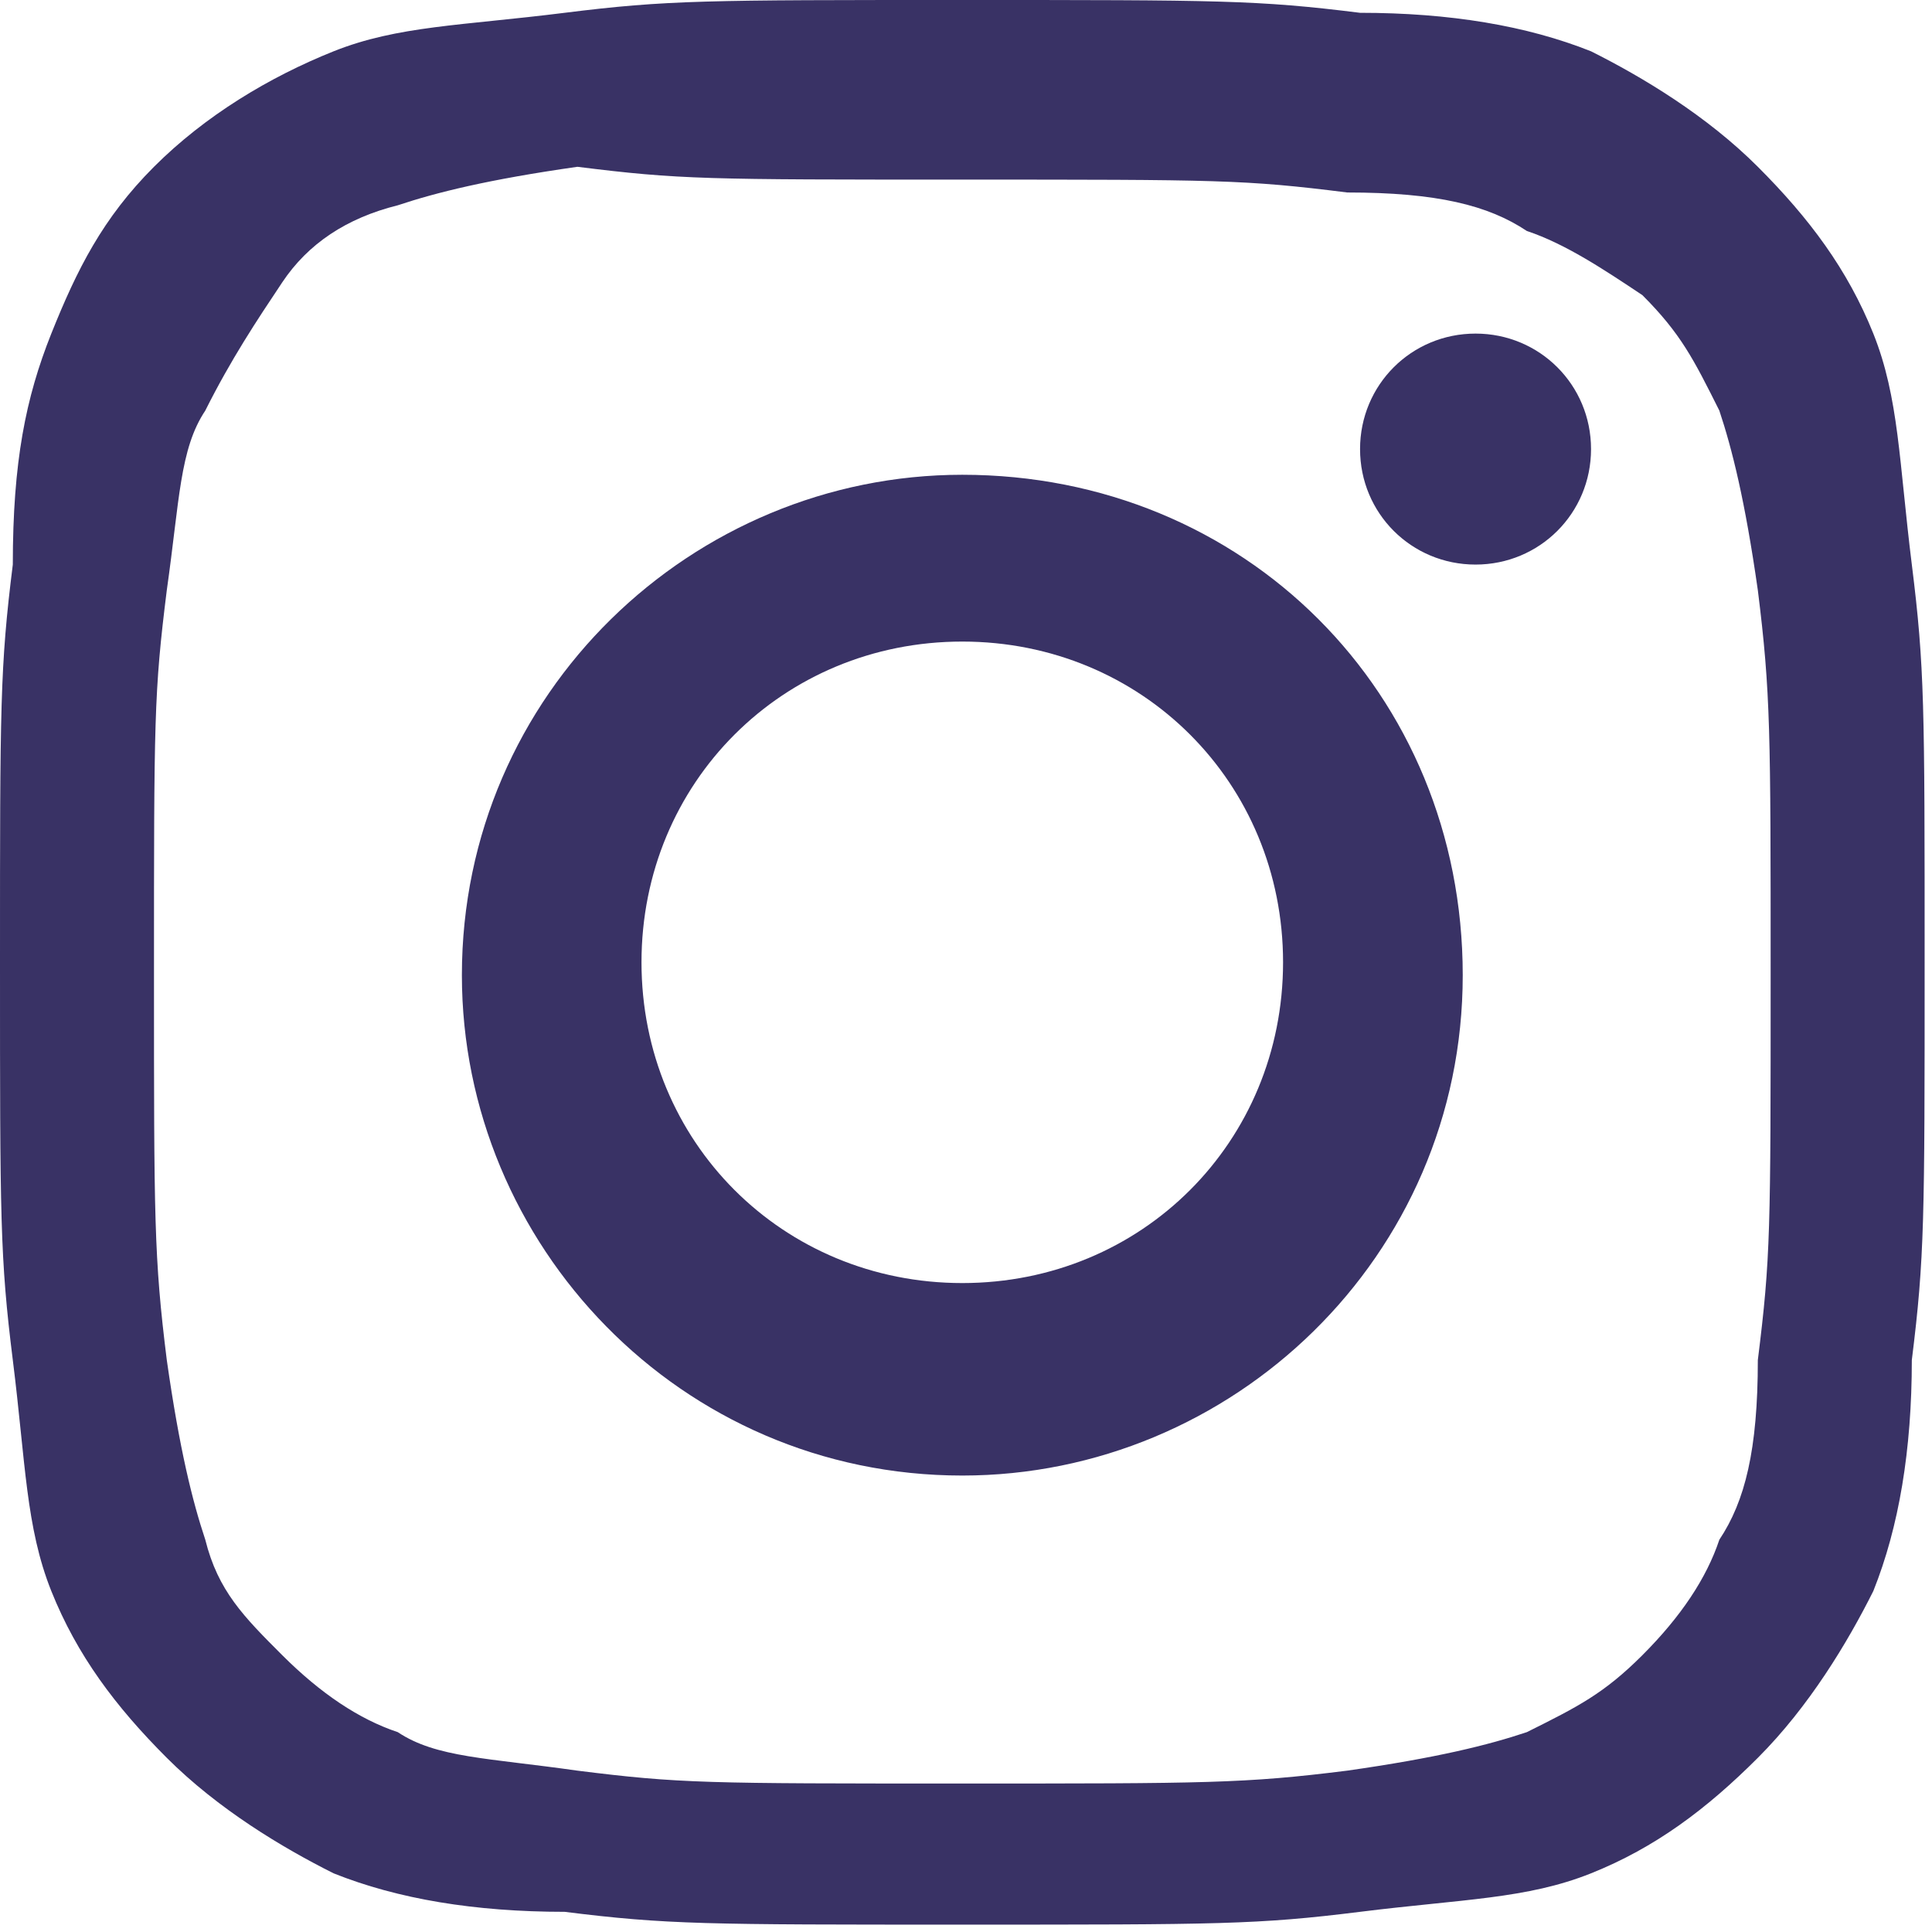
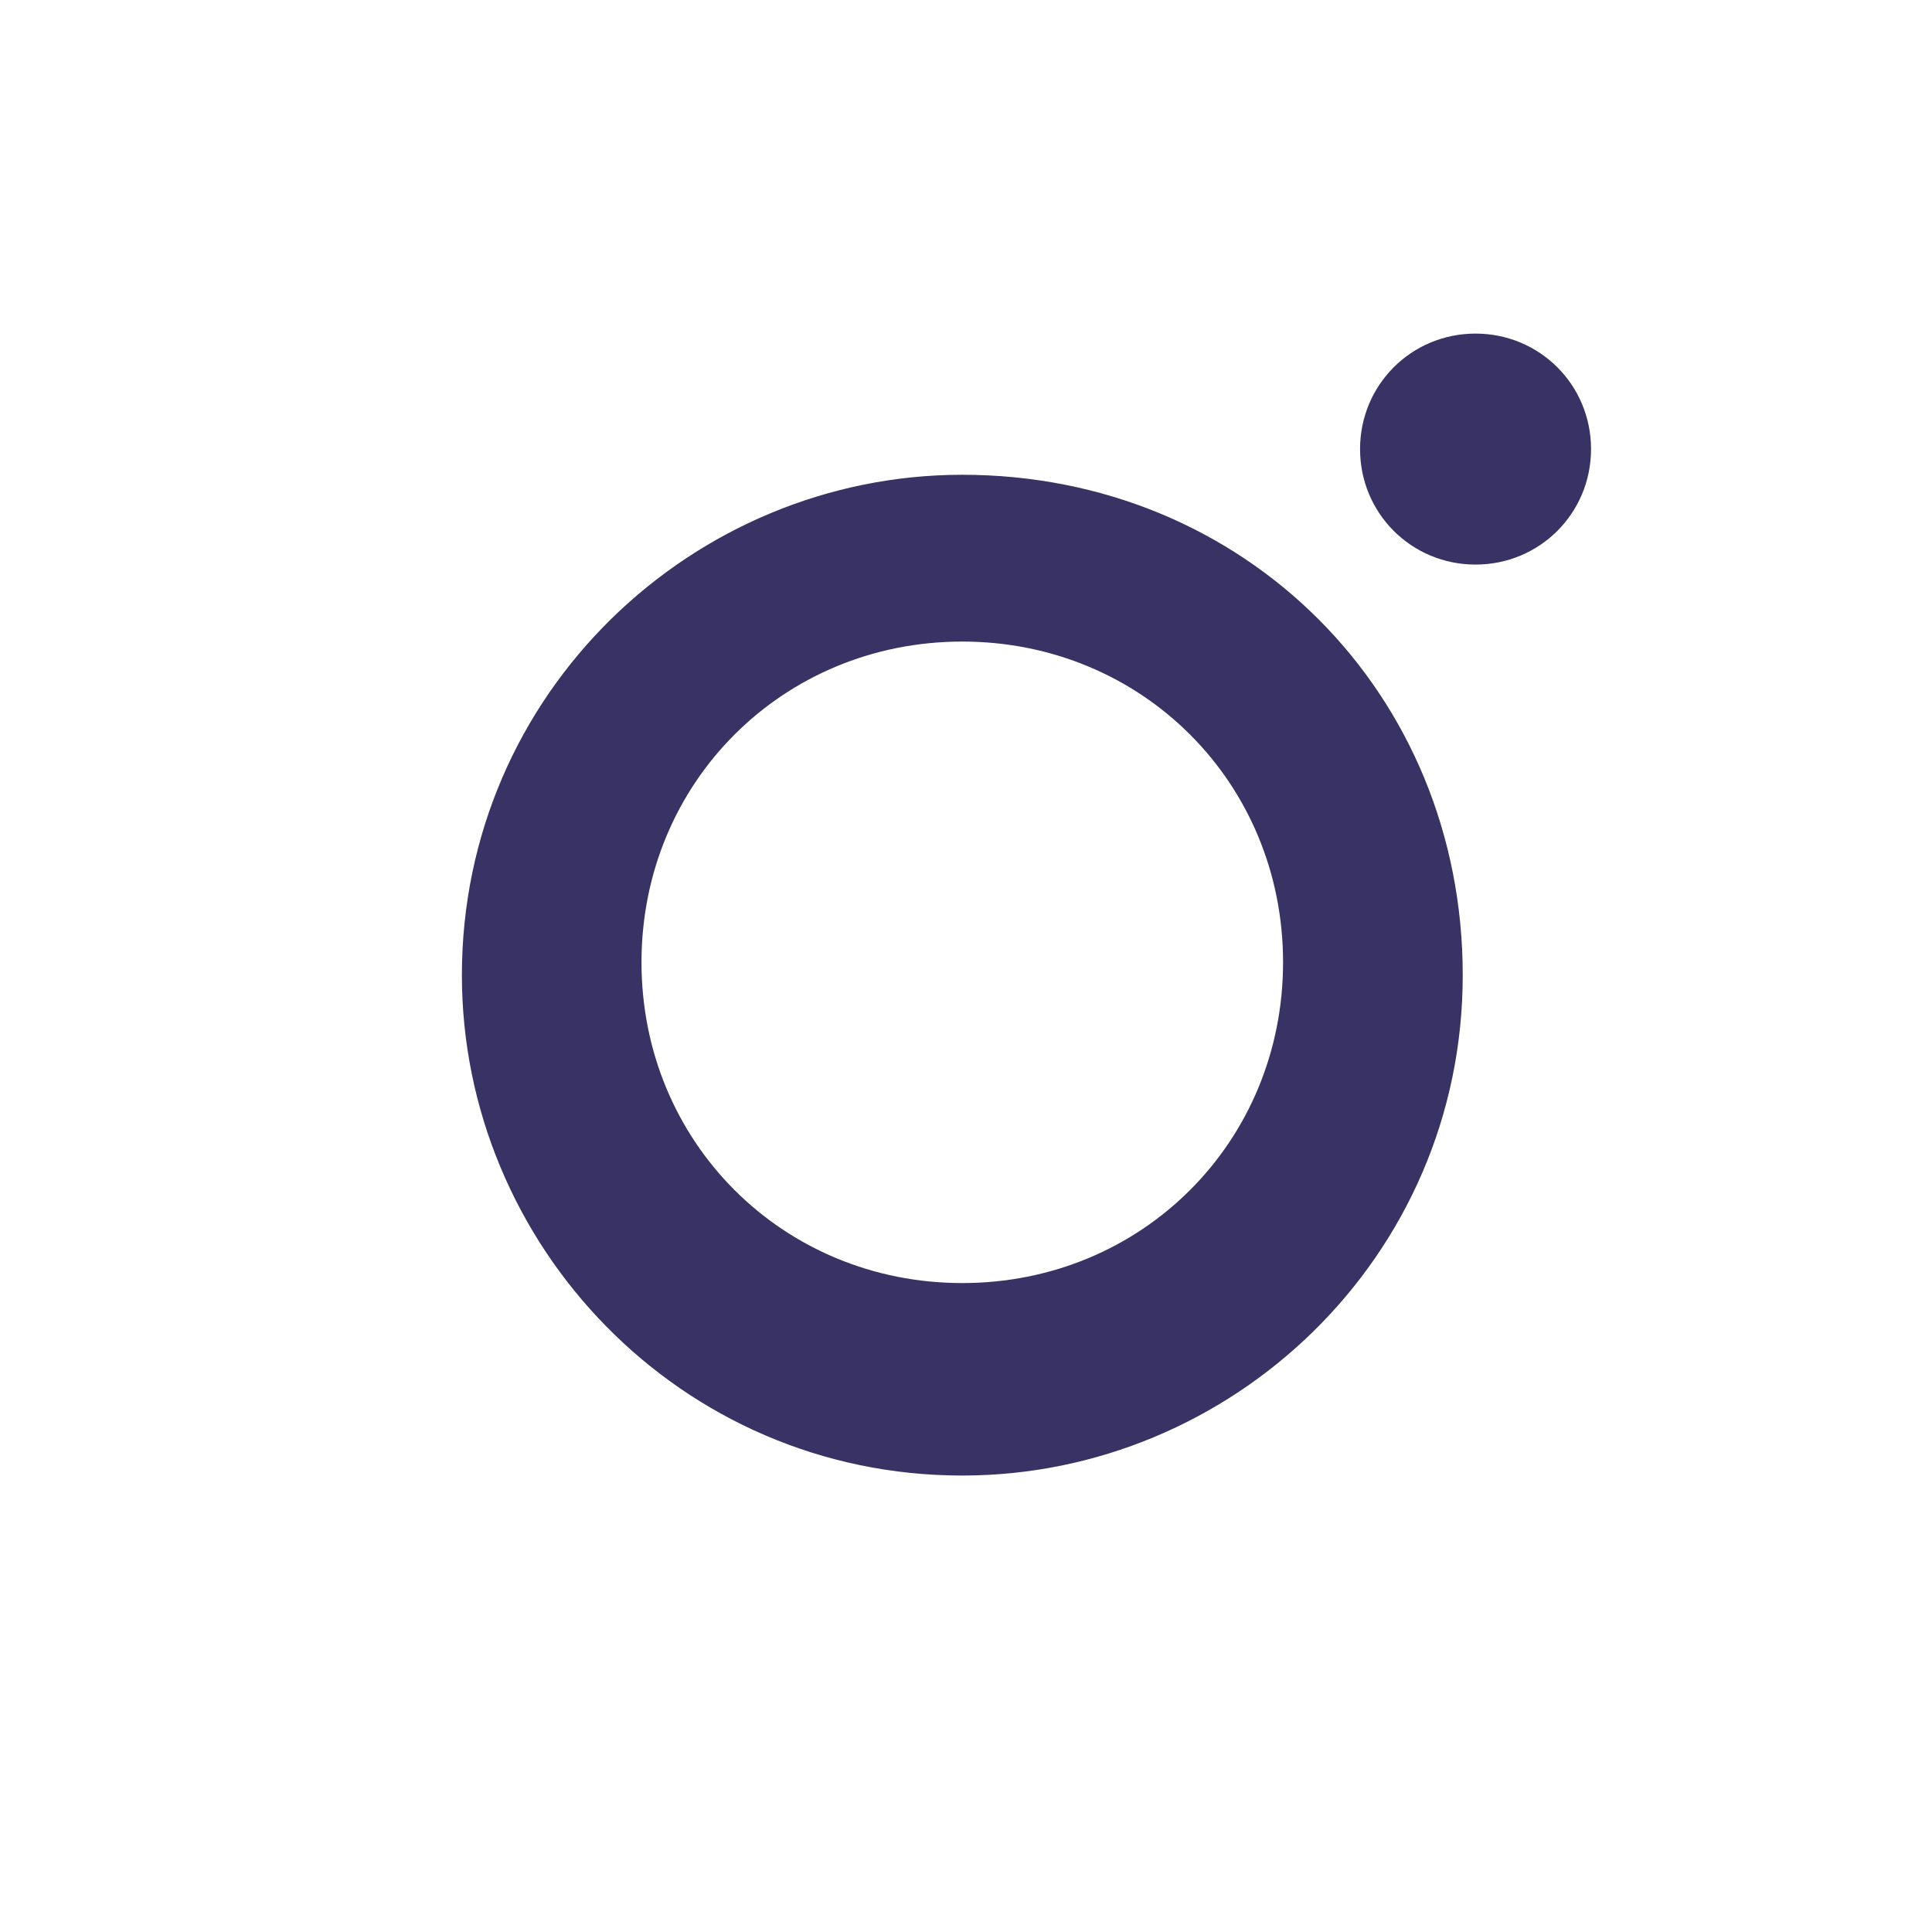
<svg xmlns="http://www.w3.org/2000/svg" width="27" height="27" viewBox="0 0 27 27" fill="none">
  <g opacity="0.95">
-     <path d="M13.449 2.51C17.035 2.51 17.393 2.51 18.828 2.69C20.083 2.69 20.8 2.869 21.338 3.228C21.876 3.407 22.414 3.766 22.952 4.124C23.49 4.662 23.669 5.021 24.028 5.738C24.207 6.276 24.387 6.993 24.566 8.248C24.745 9.683 24.745 10.221 24.745 13.628C24.745 17.214 24.745 17.573 24.566 19.007C24.566 20.263 24.387 20.98 24.028 21.518C23.849 22.056 23.49 22.594 22.952 23.132C22.414 23.669 22.056 23.849 21.338 24.207C20.8 24.387 20.083 24.566 18.828 24.745C17.393 24.925 16.856 24.925 13.449 24.925C9.862 24.925 9.504 24.925 8.069 24.745C6.814 24.566 6.097 24.566 5.559 24.207C5.021 24.028 4.483 23.669 3.945 23.132C3.407 22.594 3.048 22.235 2.869 21.518C2.69 20.98 2.51 20.263 2.331 19.007C2.152 17.573 2.152 17.035 2.152 13.628C2.152 10.042 2.152 9.683 2.331 8.248C2.51 6.993 2.51 6.276 2.869 5.738C3.228 5.021 3.586 4.483 3.945 3.945C4.304 3.407 4.841 3.048 5.559 2.869C6.097 2.69 6.814 2.51 8.069 2.331C9.504 2.51 9.862 2.51 13.449 2.51ZM13.449 0C9.862 0 9.324 0 7.89 0.179C6.455 0.359 5.559 0.359 4.662 0.717C3.766 1.076 2.869 1.614 2.152 2.331C1.435 3.048 1.076 3.766 0.717 4.662C0.359 5.559 0.179 6.455 0.179 7.89C0 9.324 0 9.862 0 13.449C0 17.035 0 17.573 0.179 19.007C0.359 20.442 0.359 21.338 0.717 22.235C1.076 23.132 1.614 23.849 2.331 24.566C3.048 25.283 3.945 25.821 4.662 26.18C5.559 26.539 6.635 26.718 7.89 26.718C9.324 26.897 9.862 26.897 13.449 26.897C17.035 26.897 17.573 26.897 19.007 26.718C20.442 26.539 21.338 26.539 22.235 26.18C23.132 25.821 23.849 25.283 24.566 24.566C25.283 23.849 25.821 22.952 26.18 22.235C26.539 21.338 26.718 20.263 26.718 19.007C26.897 17.573 26.897 17.035 26.897 13.449C26.897 9.862 26.897 9.324 26.718 7.89C26.539 6.455 26.539 5.559 26.18 4.662C25.821 3.766 25.283 3.048 24.566 2.331C23.849 1.614 22.952 1.076 22.235 0.717C21.338 0.359 20.263 0.179 19.007 0.179C17.573 0 17.035 0 13.449 0Z" fill="#2F285D" />
    <path d="M13.448 6.635C9.683 6.635 6.455 9.683 6.455 13.628C6.455 17.393 9.503 20.621 13.448 20.621C17.214 20.621 20.442 17.573 20.442 13.628C20.442 9.683 17.393 6.635 13.448 6.635ZM13.448 17.931C10.938 17.931 8.965 15.959 8.965 13.448C8.965 10.938 10.938 8.966 13.448 8.966C15.959 8.966 17.931 10.938 17.931 13.448C17.931 15.959 15.959 17.931 13.448 17.931ZM22.235 6.276C22.235 7.173 21.517 7.89 20.621 7.89C19.724 7.89 19.007 7.173 19.007 6.276C19.007 5.379 19.724 4.662 20.621 4.662C21.517 4.662 22.235 5.379 22.235 6.276Z" fill="#2F285D" />
  </g>
</svg>